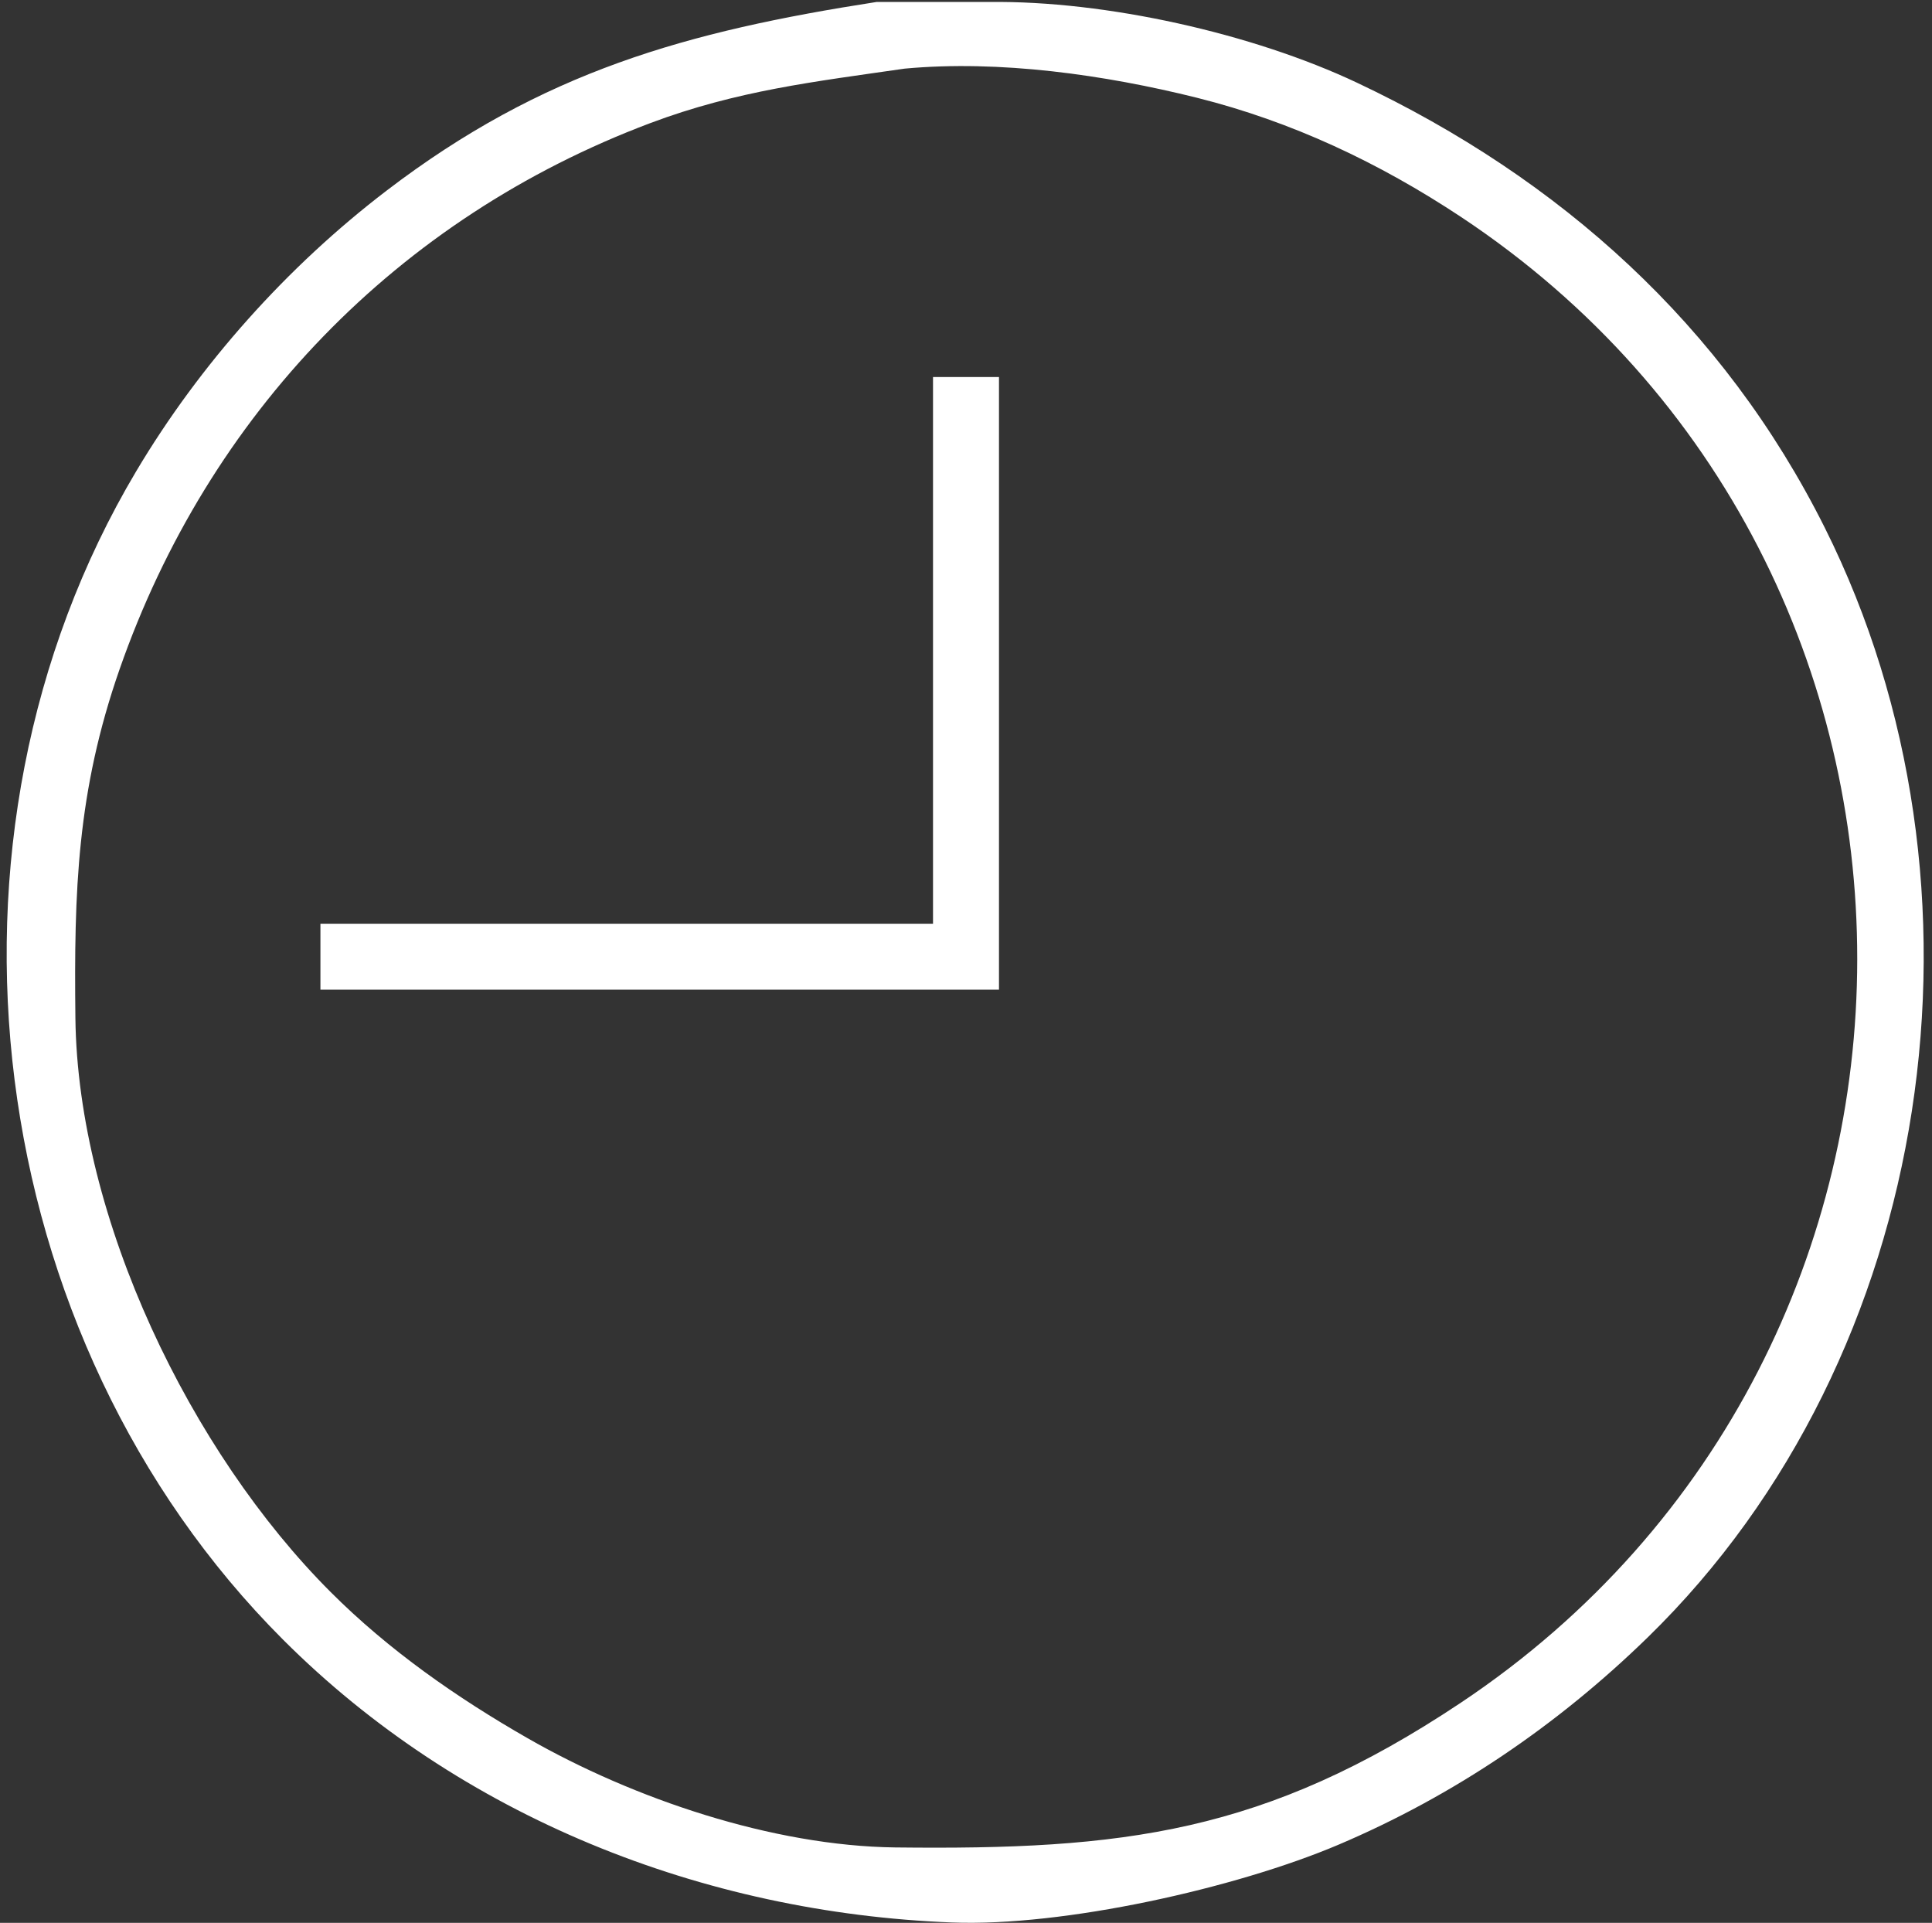
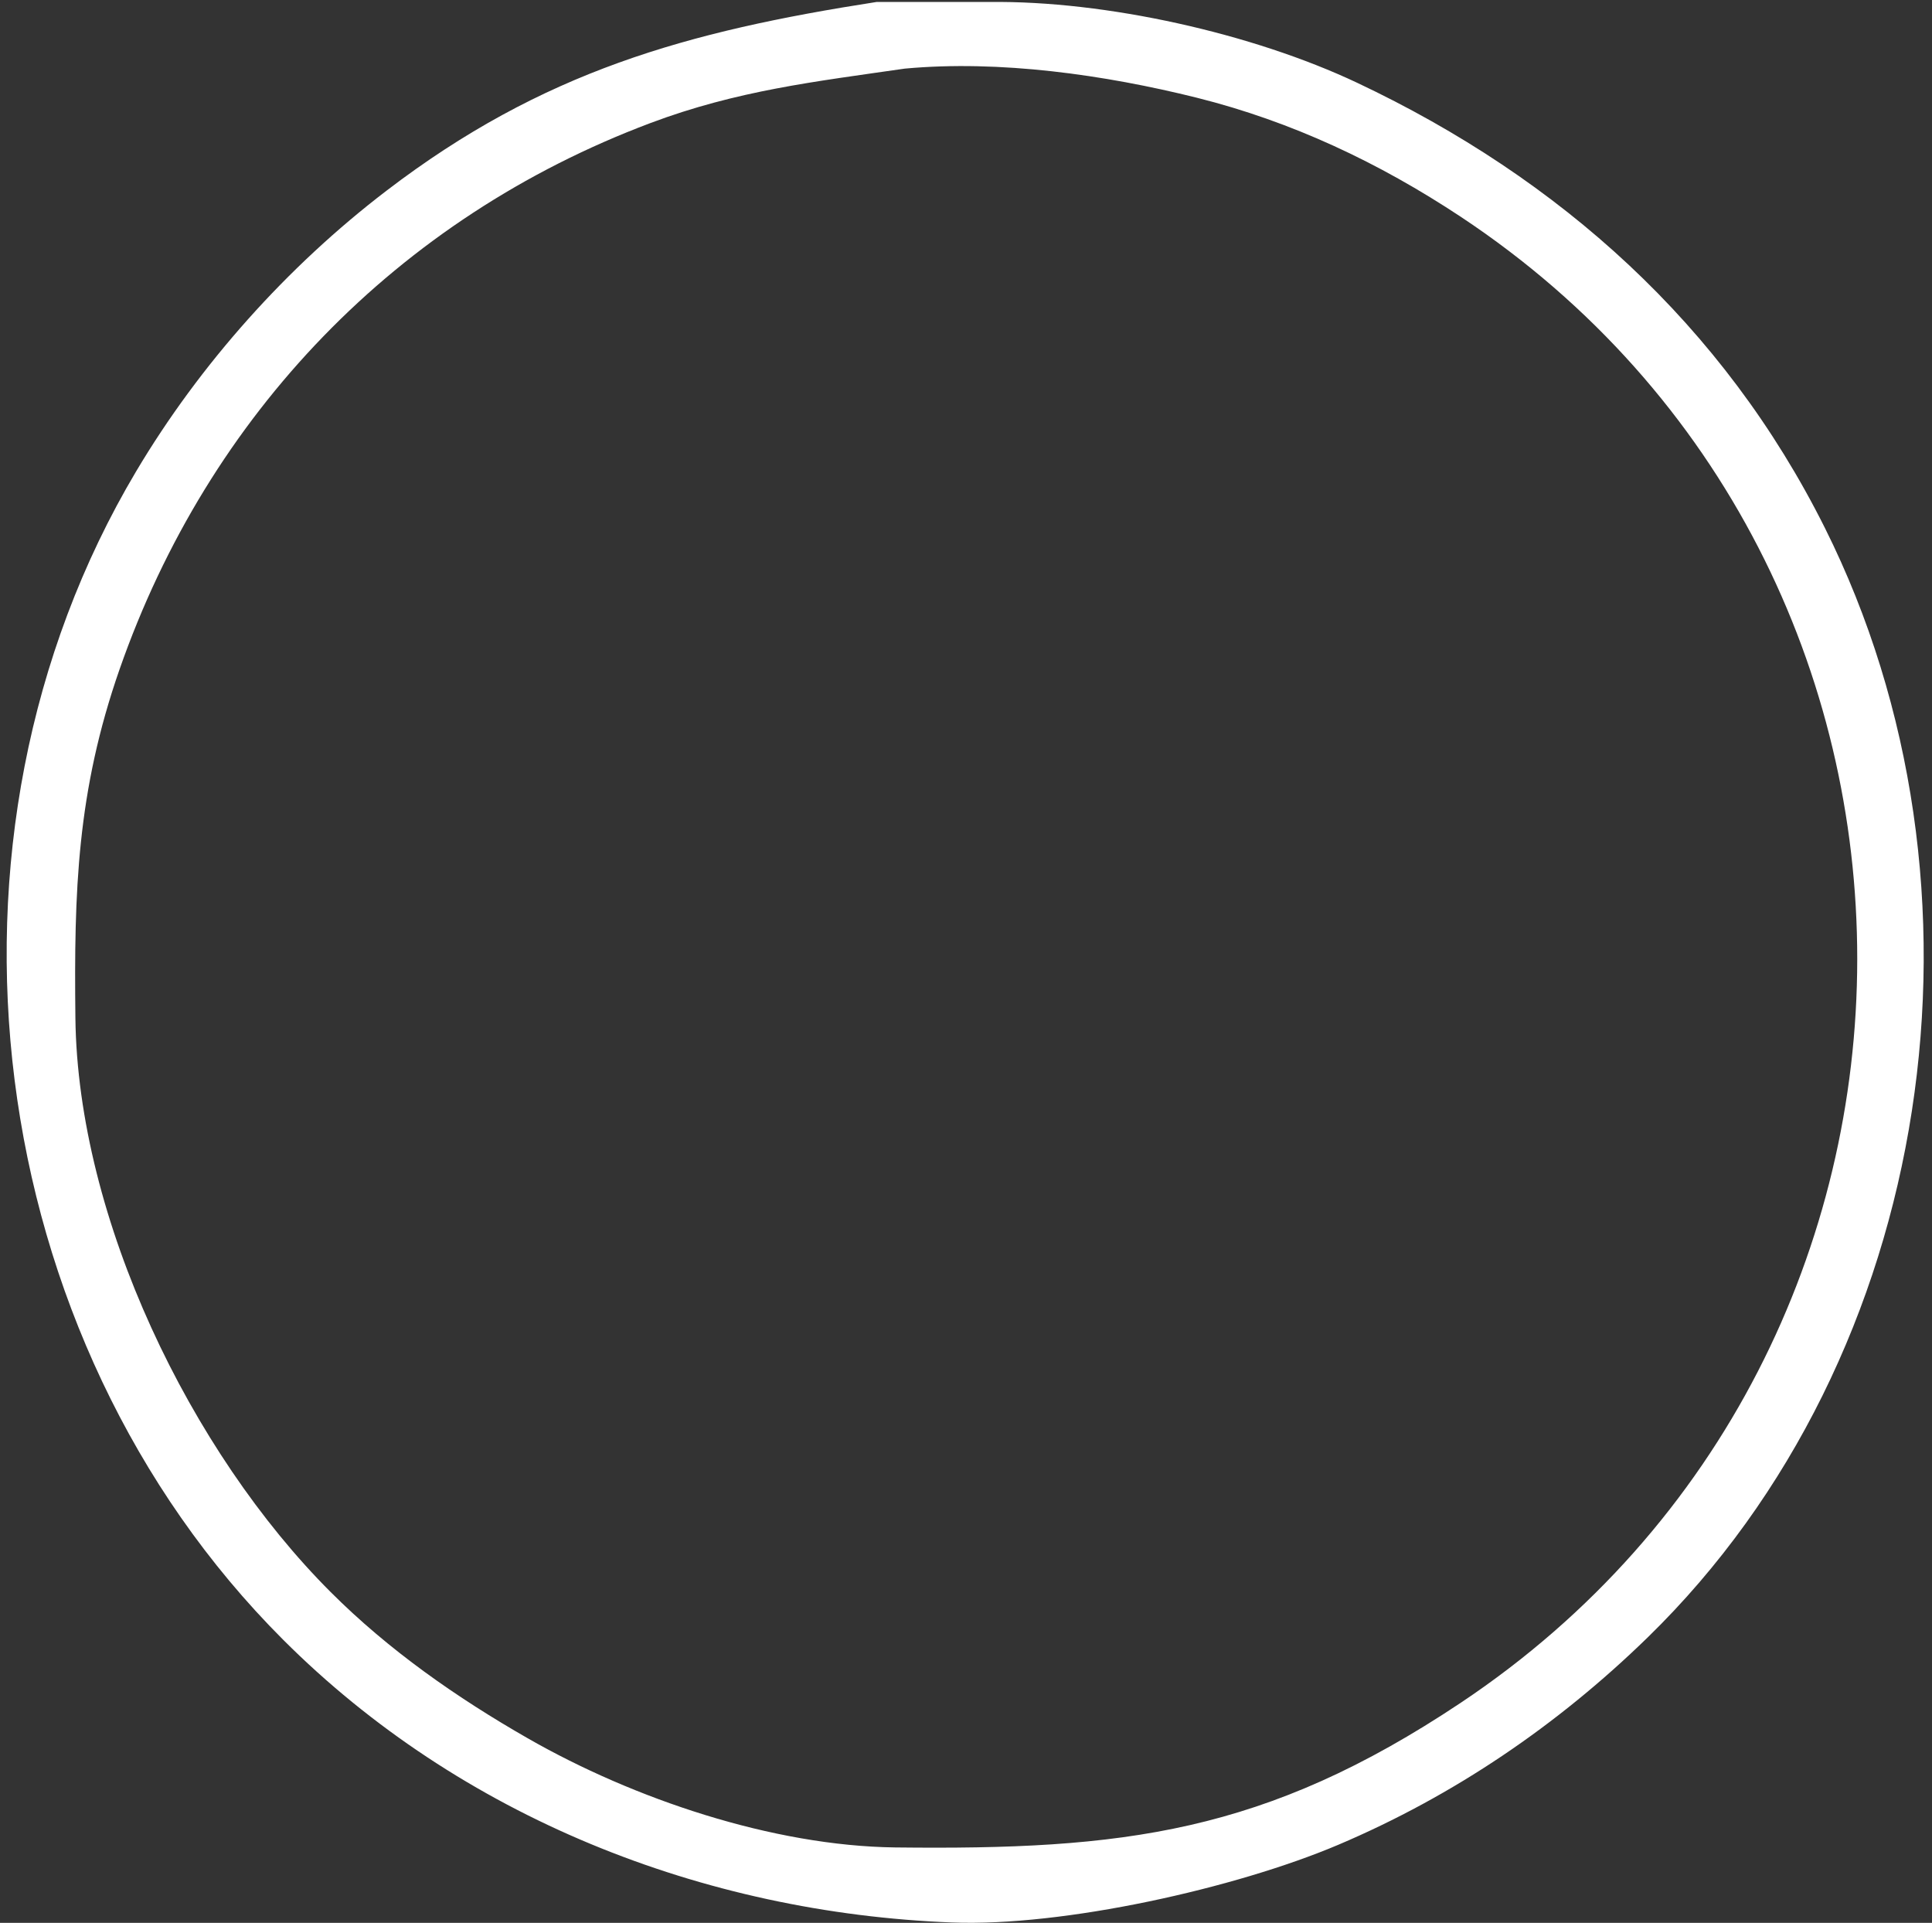
<svg xmlns="http://www.w3.org/2000/svg" viewBox="0 0 205 204">
  <rect x="0" y="0" width="205" height="204" fill="#333333" stroke="none" />
-   <path id="Selection #1" fill="white" d="M 105.00,0.21            C 117.31,0.06 132.88,3.53 144.00,8.78              165.54,18.95 182.87,34.48 193.63,56.00              212.62,93.98 205.52,143.81 174.83,173.72              165.27,183.03 154.29,190.50 142.00,195.72              131.10,200.34 112.81,204.42 101.00,203.96              74.60,202.94 48.85,192.77 30.04,173.96              -1.98,141.95 -8.72,88.94 14.45,50.00              21.22,38.62 30.49,28.27 41.00,20.24              57.57,7.57 72.88,3.34 93.00,0.21              93.00,0.21 105.00,0.21 105.00,0.21 Z            M 69.00,13.06            C 42.16,23.16 22.13,43.96 12.69,71.00              8.16,83.99 7.85,94.52 8.00,108.00              8.25,129.30 20.21,154.04 35.09,168.91              41.25,175.07 48.47,180.11 56.00,184.42              67.21,190.84 81.98,195.84 95.00,196.00              119.17,196.28 134.20,194.52 155.00,180.65              211.01,143.29 211.17,60.22 155.00,23.00              146.32,17.26 137.10,12.90 127.00,10.37              117.21,7.93 106.07,6.35 96.00,7.28              86.45,8.66 78.21,9.60 69.00,13.06 Z            M 106.00,40.00            C 106.00,40.00 106.00,105.00 106.00,105.00              106.00,105.00 34.00,105.00 34.00,105.00              34.00,105.00 34.00,98.00 34.00,98.00              34.00,98.00 99.00,98.00 99.00,98.00              99.00,98.00 99.00,40.00 99.00,40.00              99.00,40.00 106.00,40.00 106.00,40.00 Z" />
+   <path id="Selection #1" fill="white" d="M 105.00,0.21            C 117.31,0.06 132.88,3.53 144.00,8.78              165.54,18.95 182.87,34.48 193.63,56.00              212.62,93.98 205.52,143.81 174.83,173.72              165.27,183.03 154.29,190.50 142.00,195.72              131.10,200.34 112.81,204.42 101.00,203.96              74.60,202.94 48.85,192.77 30.04,173.96              -1.98,141.95 -8.72,88.94 14.45,50.00              21.22,38.62 30.49,28.27 41.00,20.24              57.57,7.57 72.88,3.34 93.00,0.21              93.00,0.21 105.00,0.21 105.00,0.21 Z            M 69.00,13.06            C 42.16,23.16 22.13,43.96 12.69,71.00              8.16,83.99 7.85,94.52 8.00,108.00              8.25,129.30 20.21,154.04 35.09,168.91              41.25,175.07 48.47,180.11 56.00,184.42              67.21,190.84 81.98,195.84 95.00,196.00              119.17,196.28 134.20,194.52 155.00,180.65              211.01,143.29 211.17,60.22 155.00,23.00              146.32,17.26 137.10,12.90 127.00,10.37              117.21,7.93 106.07,6.35 96.00,7.28              86.45,8.66 78.21,9.60 69.00,13.06 Z            M 106.00,40.00            Z" />
</svg>